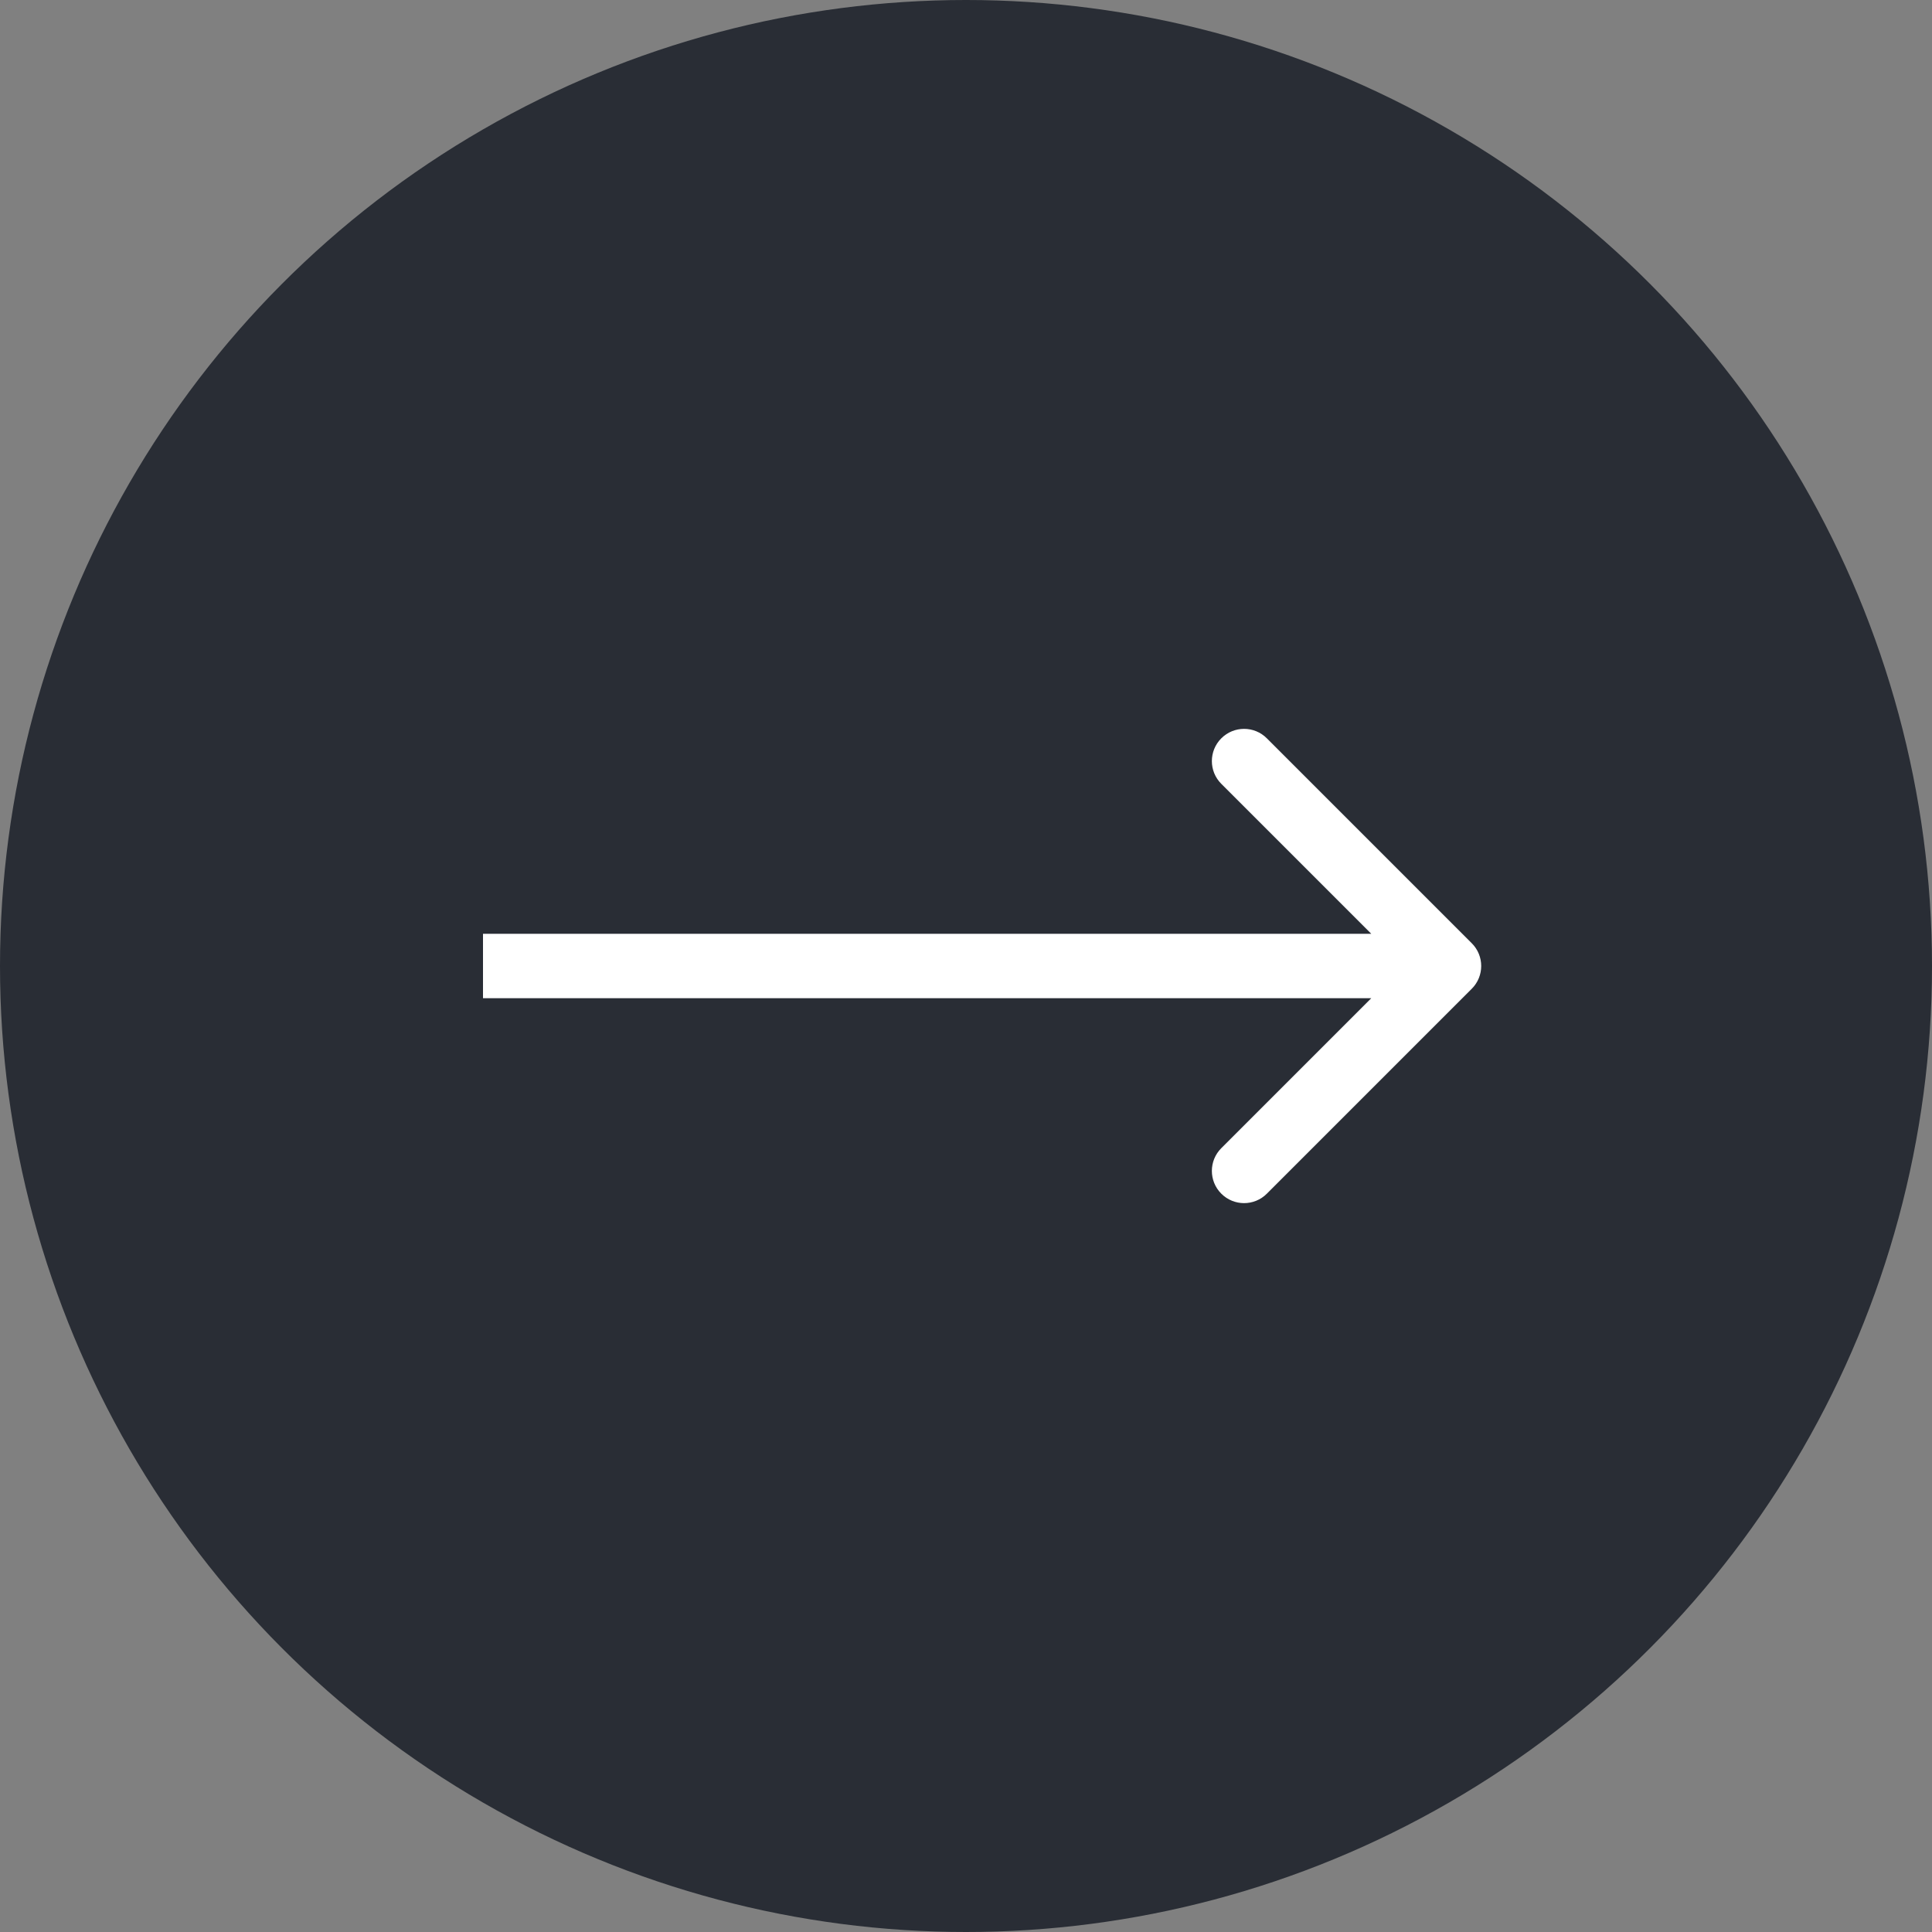
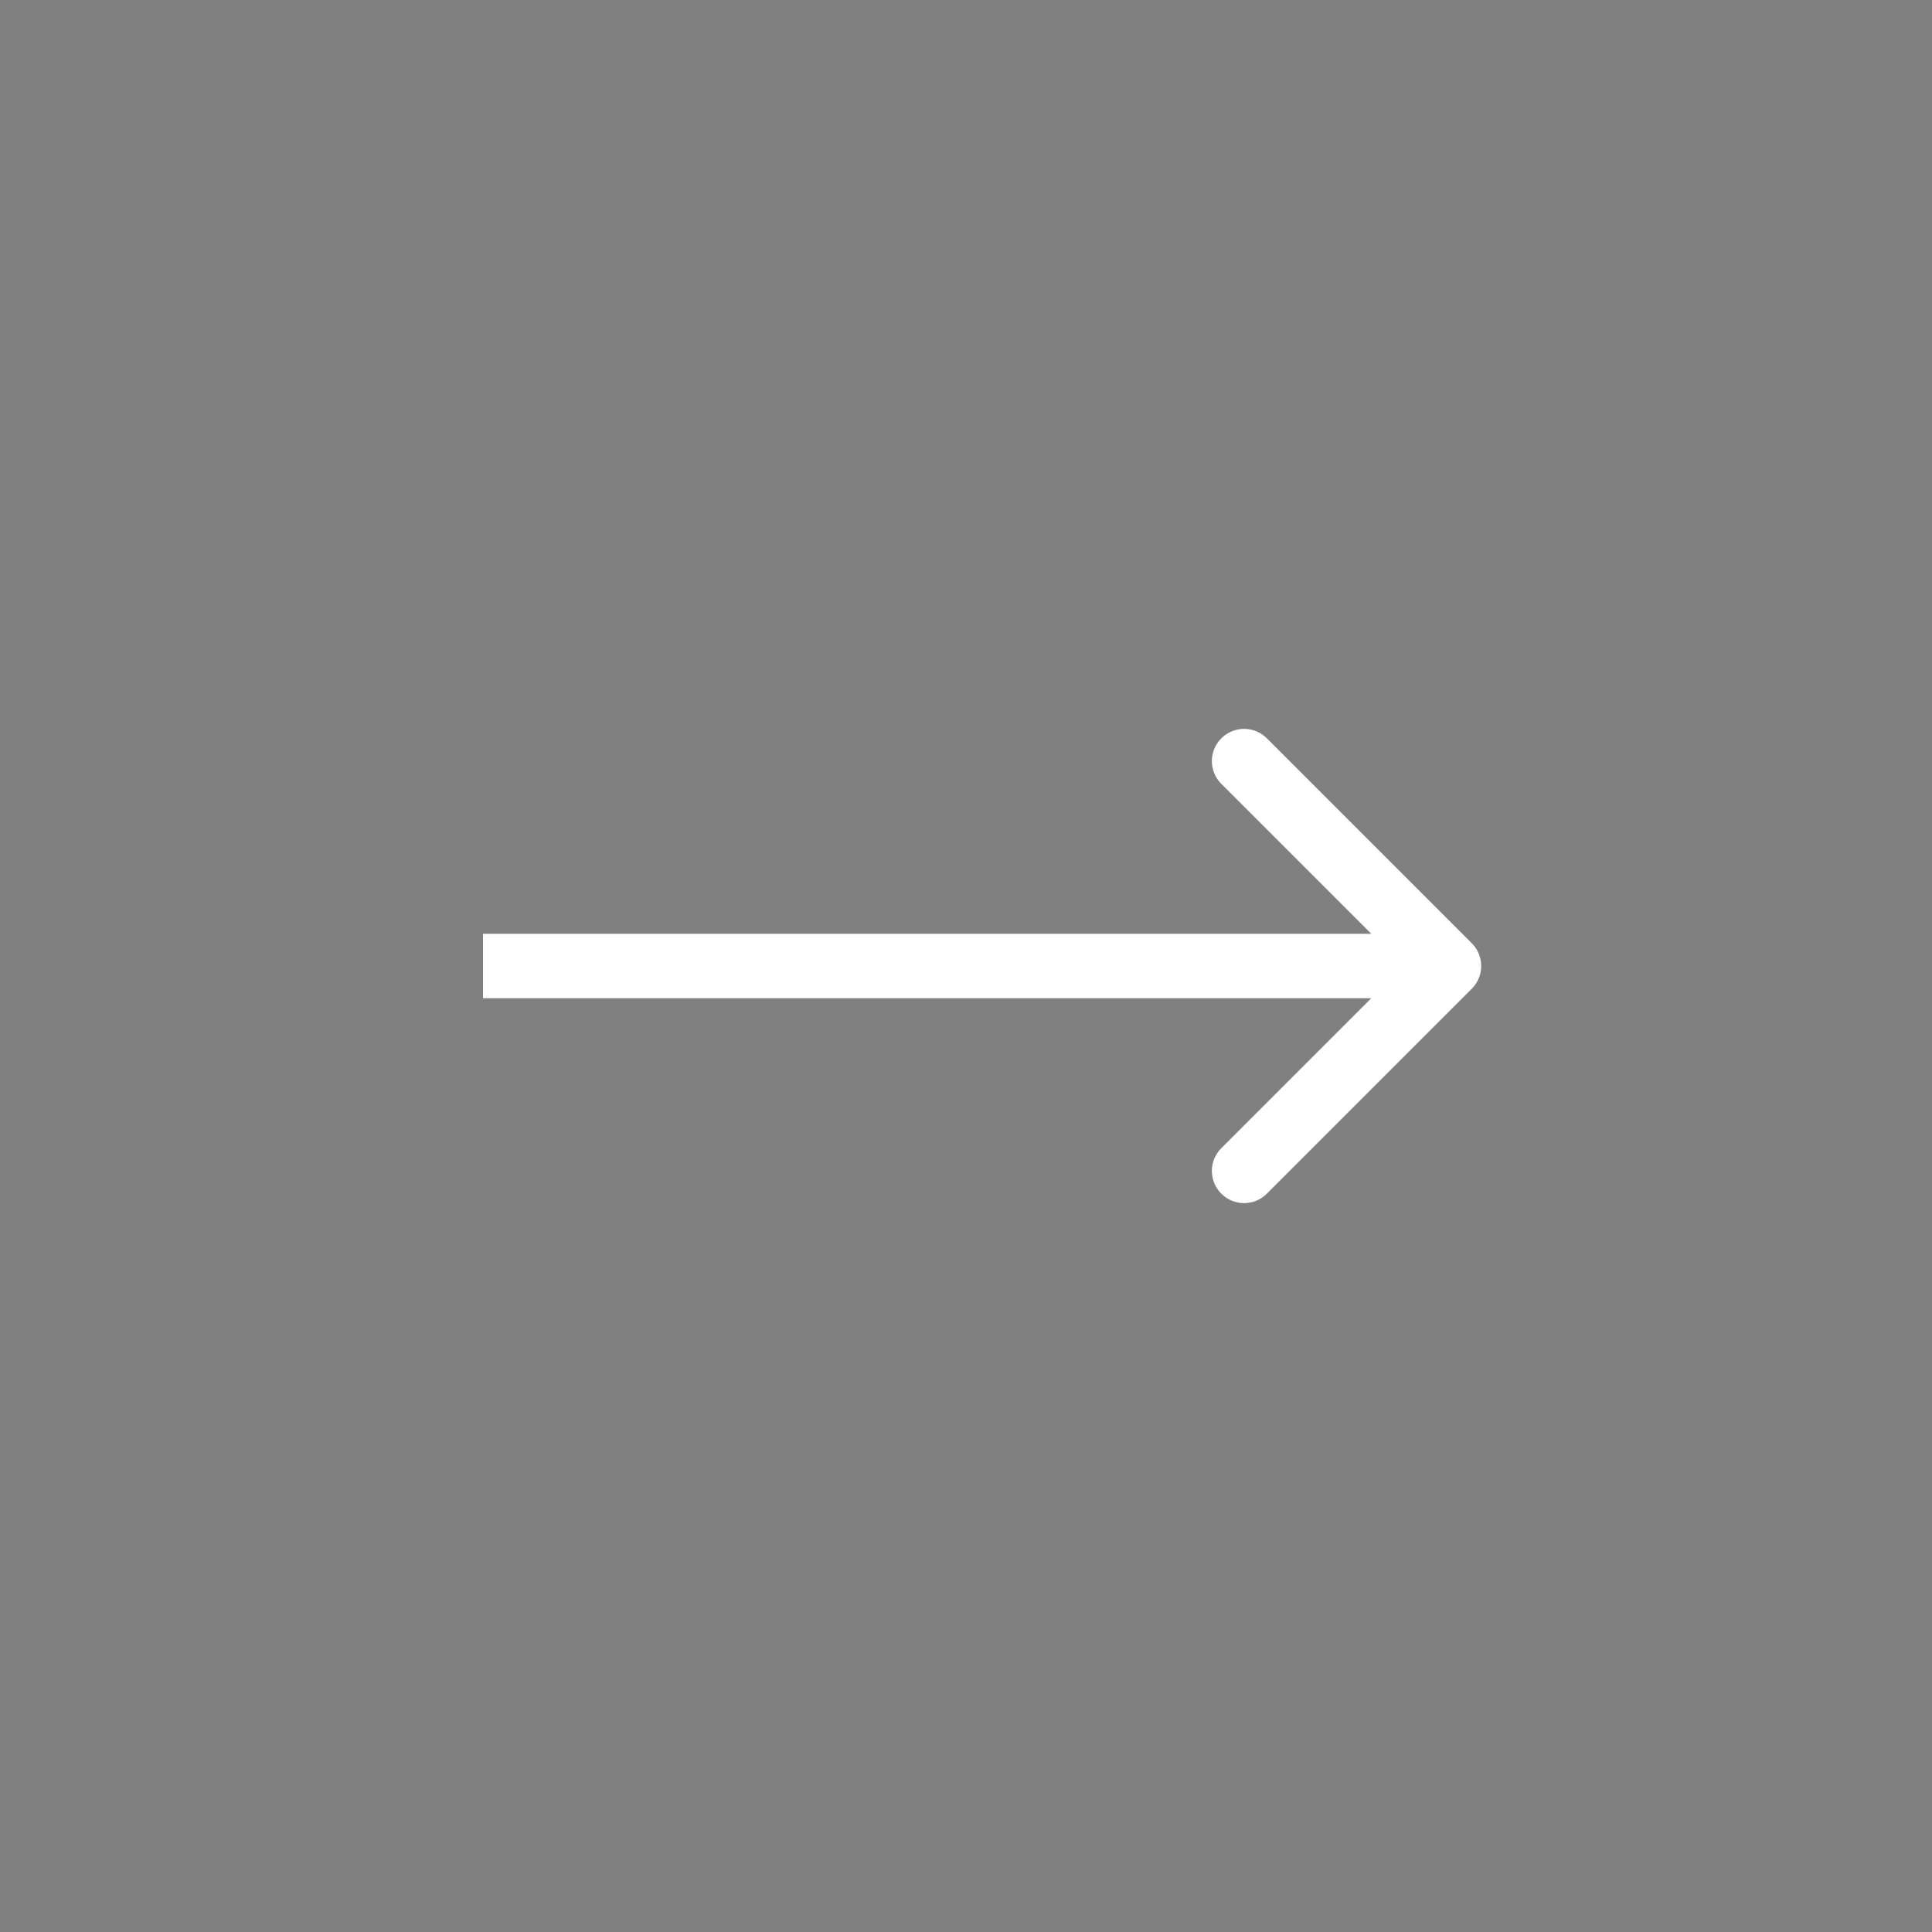
<svg xmlns="http://www.w3.org/2000/svg" width="60" height="60" viewBox="0 0 60 60" fill="none">
  <rect x="0" y="0" width="60" height="60" fill="#808080" stroke="none" />
-   <circle cx="30" cy="30" r="30" fill="#292D35" />
  <path d="M45.707 30.707C46.098 30.317 46.098 29.683 45.707 29.293L39.343 22.929C38.953 22.538 38.319 22.538 37.929 22.929C37.538 23.32 37.538 23.953 37.929 24.343L43.586 30L37.929 35.657C37.538 36.047 37.538 36.681 37.929 37.071C38.319 37.462 38.953 37.462 39.343 37.071L45.707 30.707ZM15 31H45V29H15V31Z" fill="white" />
</svg>